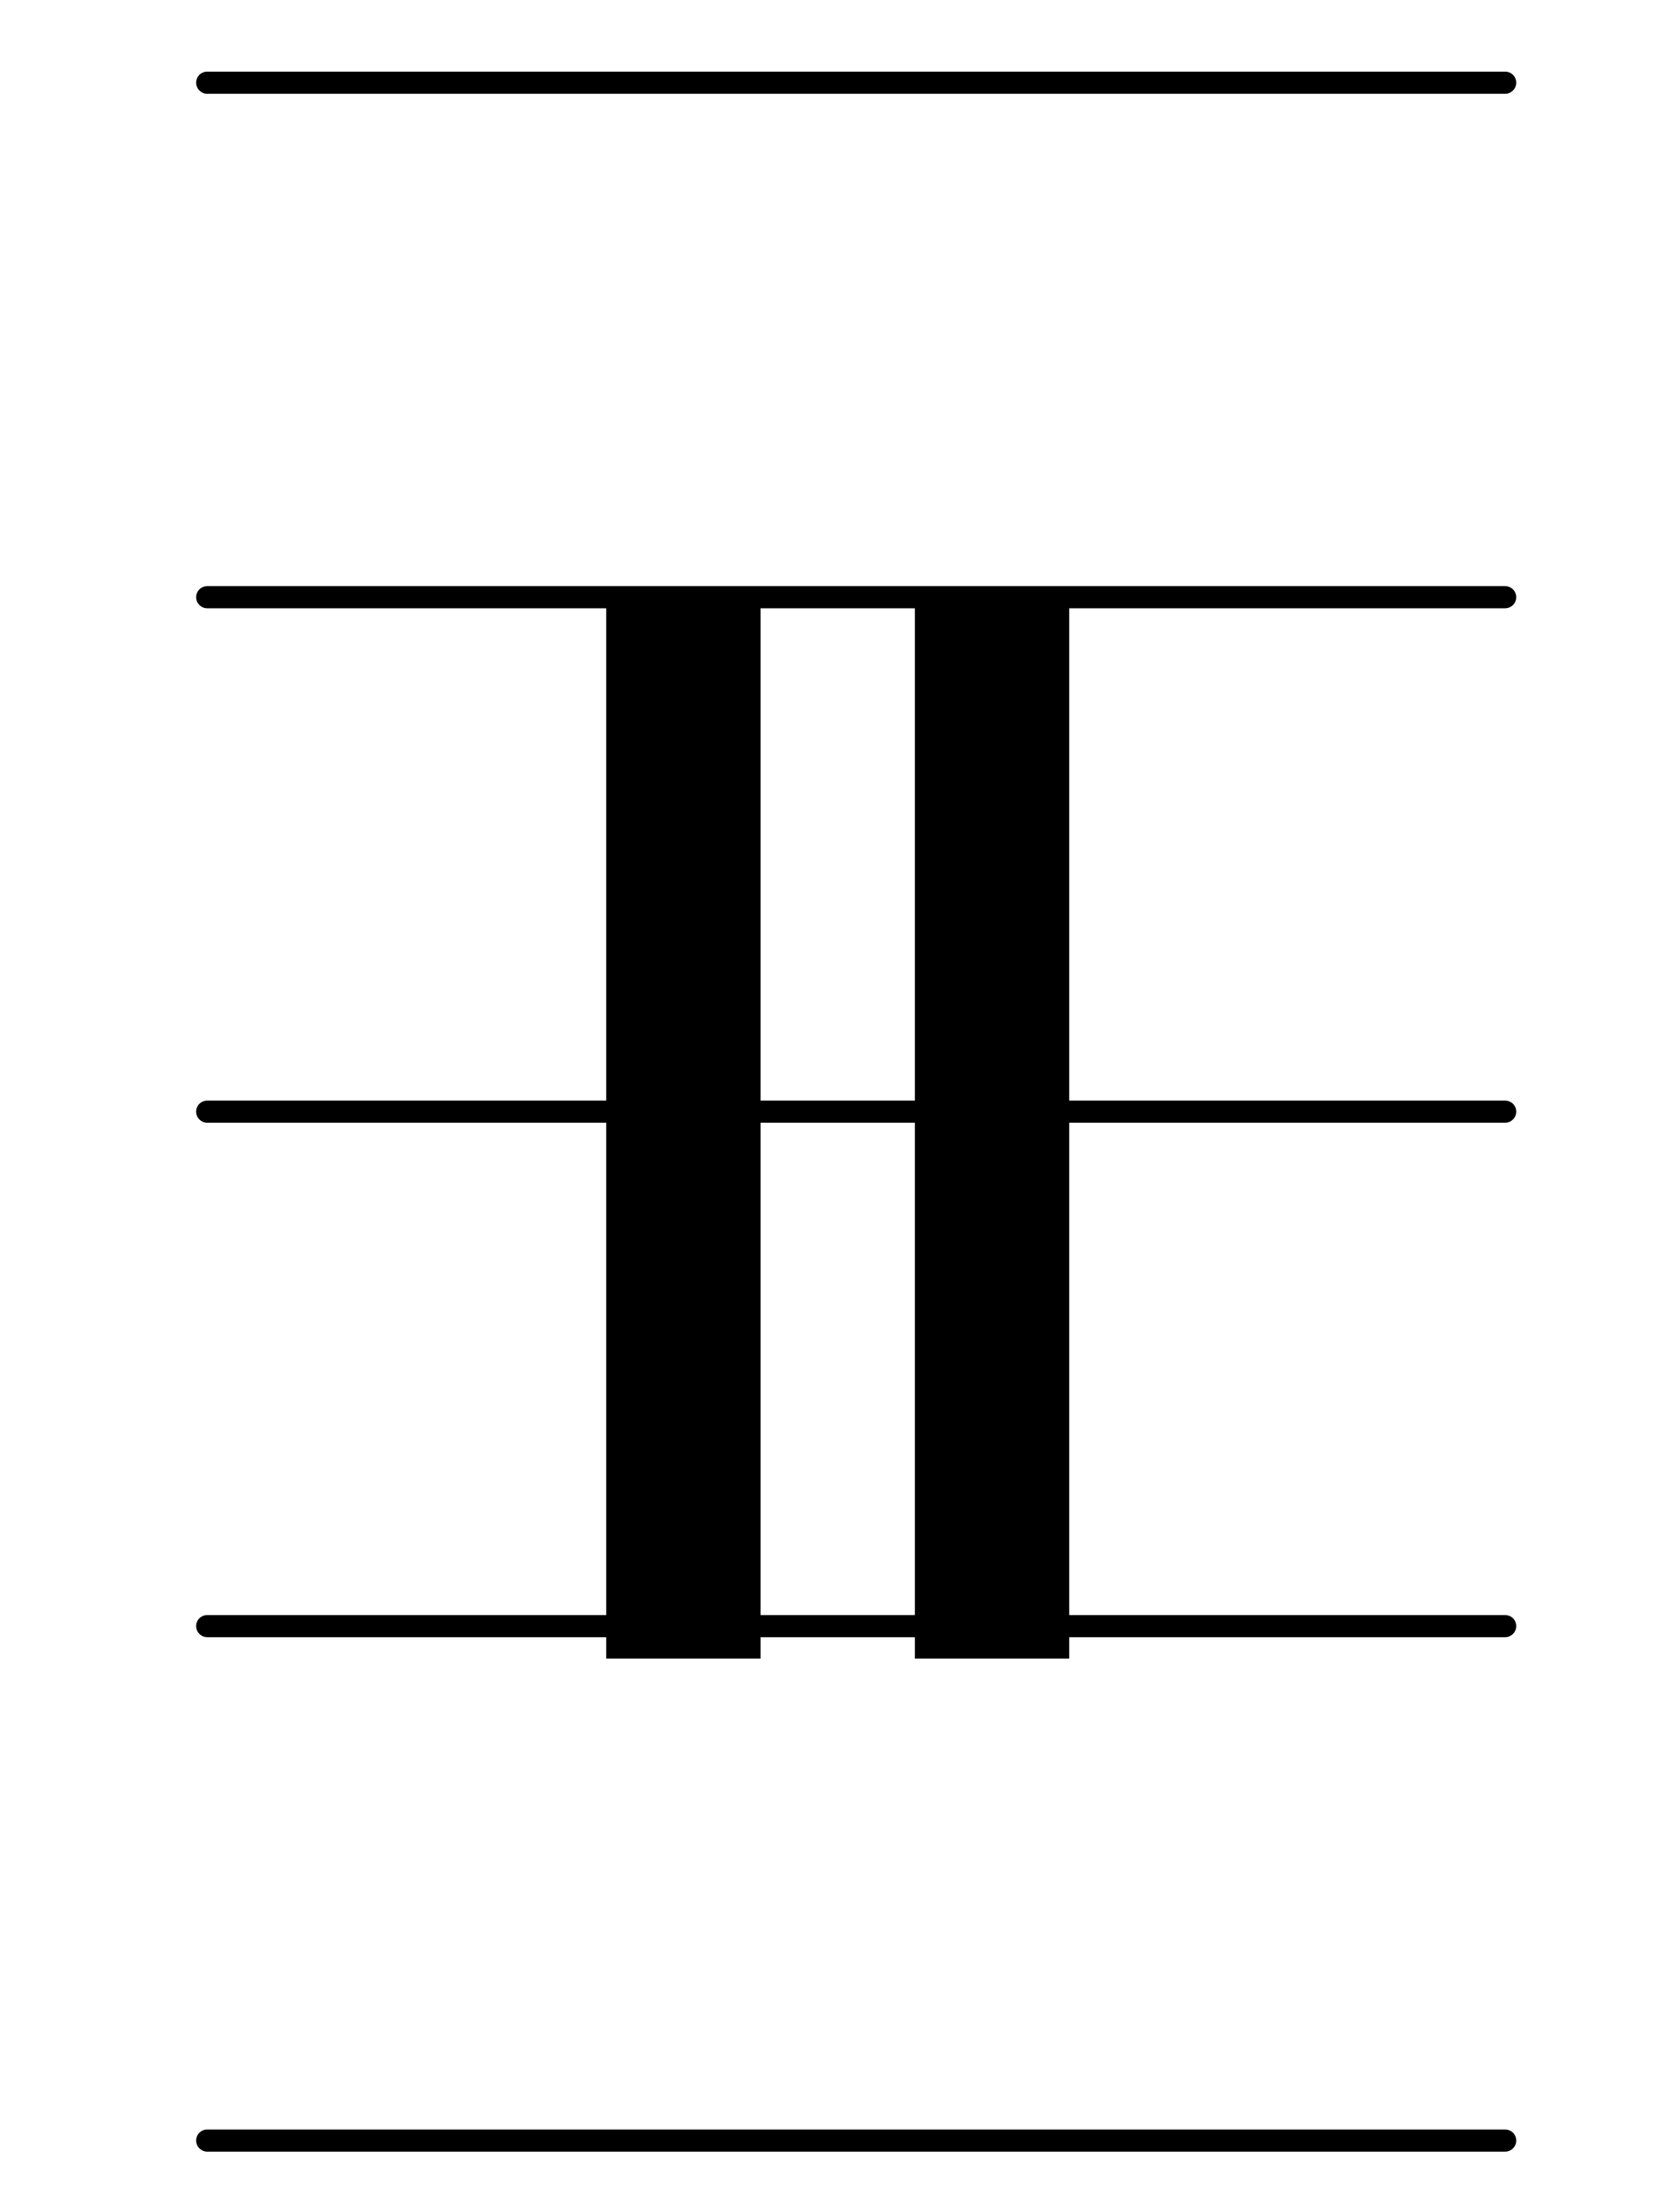
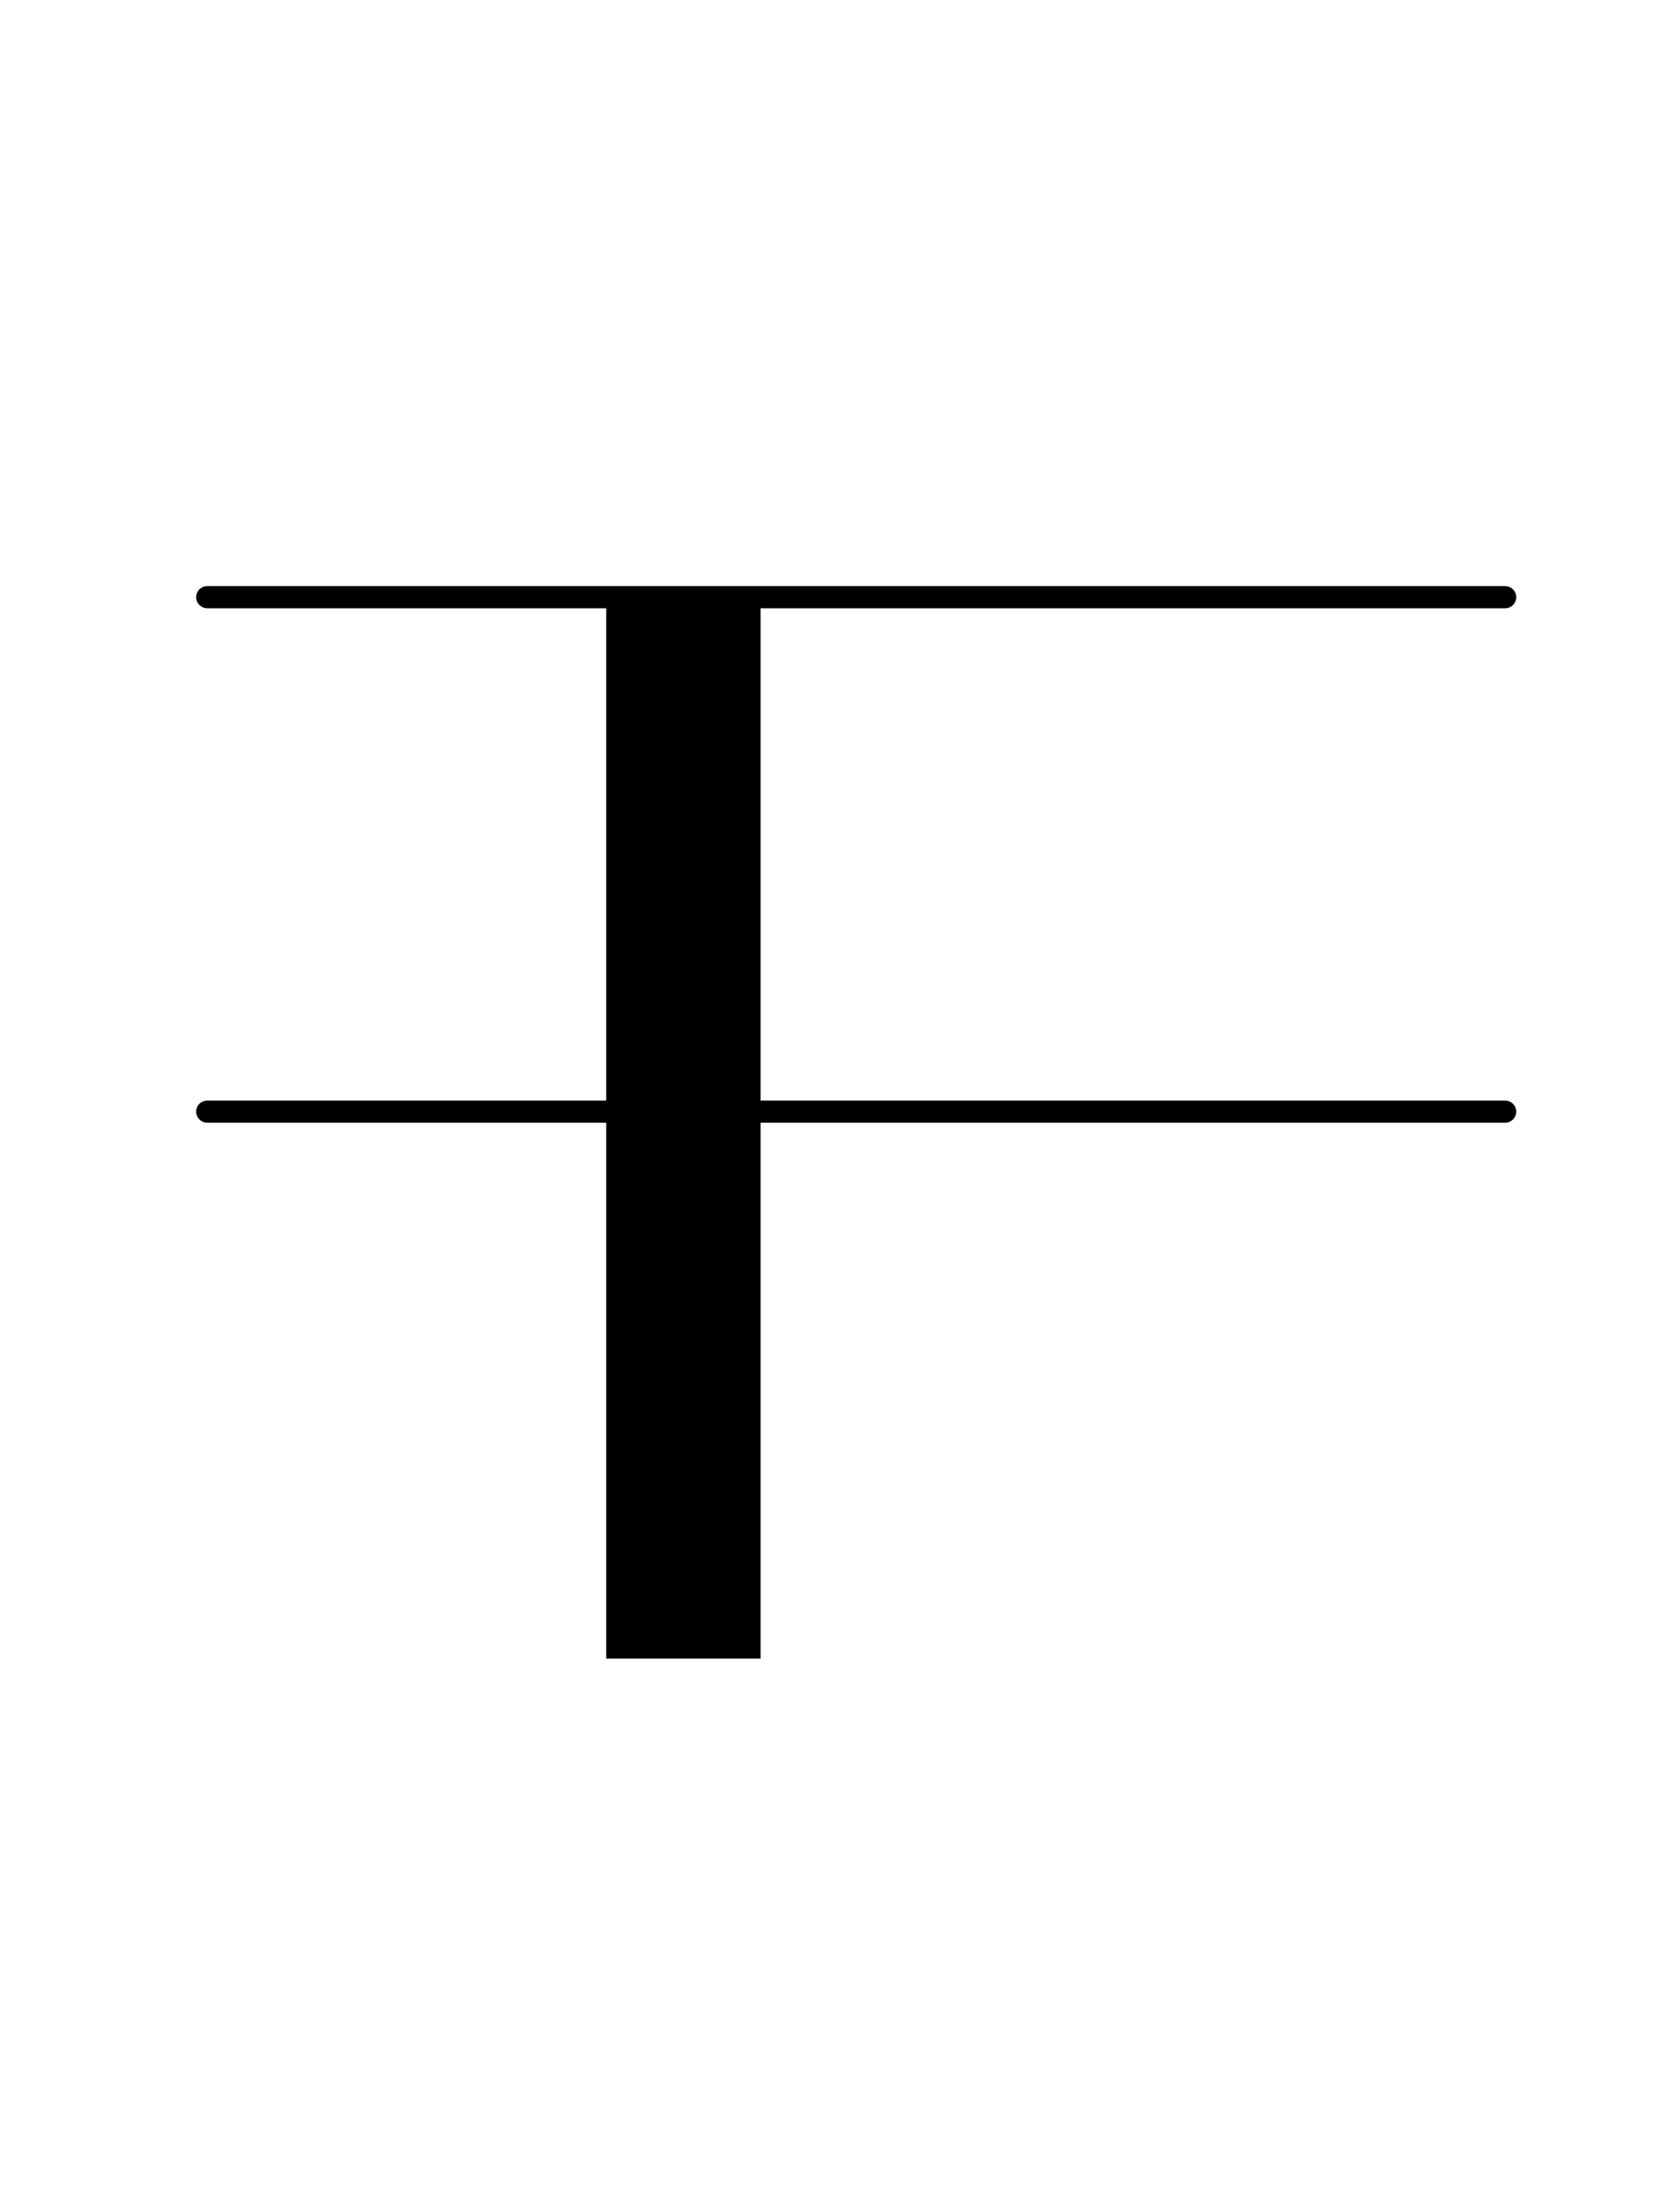
<svg xmlns="http://www.w3.org/2000/svg" xmlns:ns1="http://www.inkscape.org/namespaces/inkscape" xmlns:ns2="http://sodipodi.sourceforge.net/DTD/sodipodi-0.dtd" version="1.1" width="30" height="40" id="svg4464" ns1:version="0.48.2 r9819" ns2:docname="Mensural maxima rest (2,2).svg">
  <ns2:namedview pagecolor="#ffffff" bordercolor="#666666" borderopacity="1" objecttolerance="10" gridtolerance="10" guidetolerance="10" ns1:pageopacity="0" ns1:pageshadow="2" ns1:window-width="640" ns1:window-height="480" id="namedview3467" showgrid="false" ns1:zoom="6.9601563" ns1:cx="15" ns1:cy="20" ns1:window-x="0" ns1:window-y="0" ns1:window-maximized="0" ns1:current-layer="svg4464" />
  <defs id="defs4466" />
  <g id="g3562">
    <g id="g3529">
-       <path d="m 3.747,38.704 l 23.471,0" id="path3831" style="fill:none;stroke:#000000;stroke-width:0.4;stroke-linecap:round;stroke-linejoin:round;stroke-miterlimit:10;stroke-opacity:1;stroke-dasharray:none" ns1:connector-curvature="0" />
-       <path d="m 3.747,29.402 l 23.471,0" id="path3833" style="fill:none;stroke:#000000;stroke-width:0.4;stroke-linecap:round;stroke-linejoin:round;stroke-miterlimit:10;stroke-opacity:1;stroke-dasharray:none" ns1:connector-curvature="0" />
      <path d="m 3.747,20.1 l 23.471,0" id="path3835" style="fill:none;stroke:#000000;stroke-width:0.4;stroke-linecap:round;stroke-linejoin:round;stroke-miterlimit:10;stroke-opacity:1;stroke-dasharray:none" ns1:connector-curvature="0" />
      <path d="m 3.747,10.798 l 23.471,0" id="path3837" style="fill:none;stroke:#000000;stroke-width:0.4;stroke-linecap:round;stroke-linejoin:round;stroke-miterlimit:10;stroke-opacity:1;stroke-dasharray:none" ns1:connector-curvature="0" />
-       <path d="m 3.747,1.495 l 23.471,0" id="path3839" style="fill:none;stroke:#000000;stroke-width:0.4;stroke-linecap:round;stroke-linejoin:round;stroke-miterlimit:10;stroke-opacity:1;stroke-dasharray:none" ns1:connector-curvature="0" />
    </g>
    <g id="g3558">
      <path d="m 12.358,29.99 l 0,-19.183" id="path6205" style="fill:none;stroke:#000000;stroke-width:2.791;stroke-linecap:butt;stroke-linejoin:round;stroke-miterlimit:10;stroke-opacity:1" ns1:connector-curvature="0" />
-       <path d="m 17.939,29.99 l 0,-19.183" id="path3865" style="fill:none;stroke:#000000;stroke-width:2.791;stroke-linecap:butt;stroke-linejoin:round;stroke-miterlimit:10;stroke-opacity:1" ns1:connector-curvature="0" />
    </g>
  </g>
</svg>